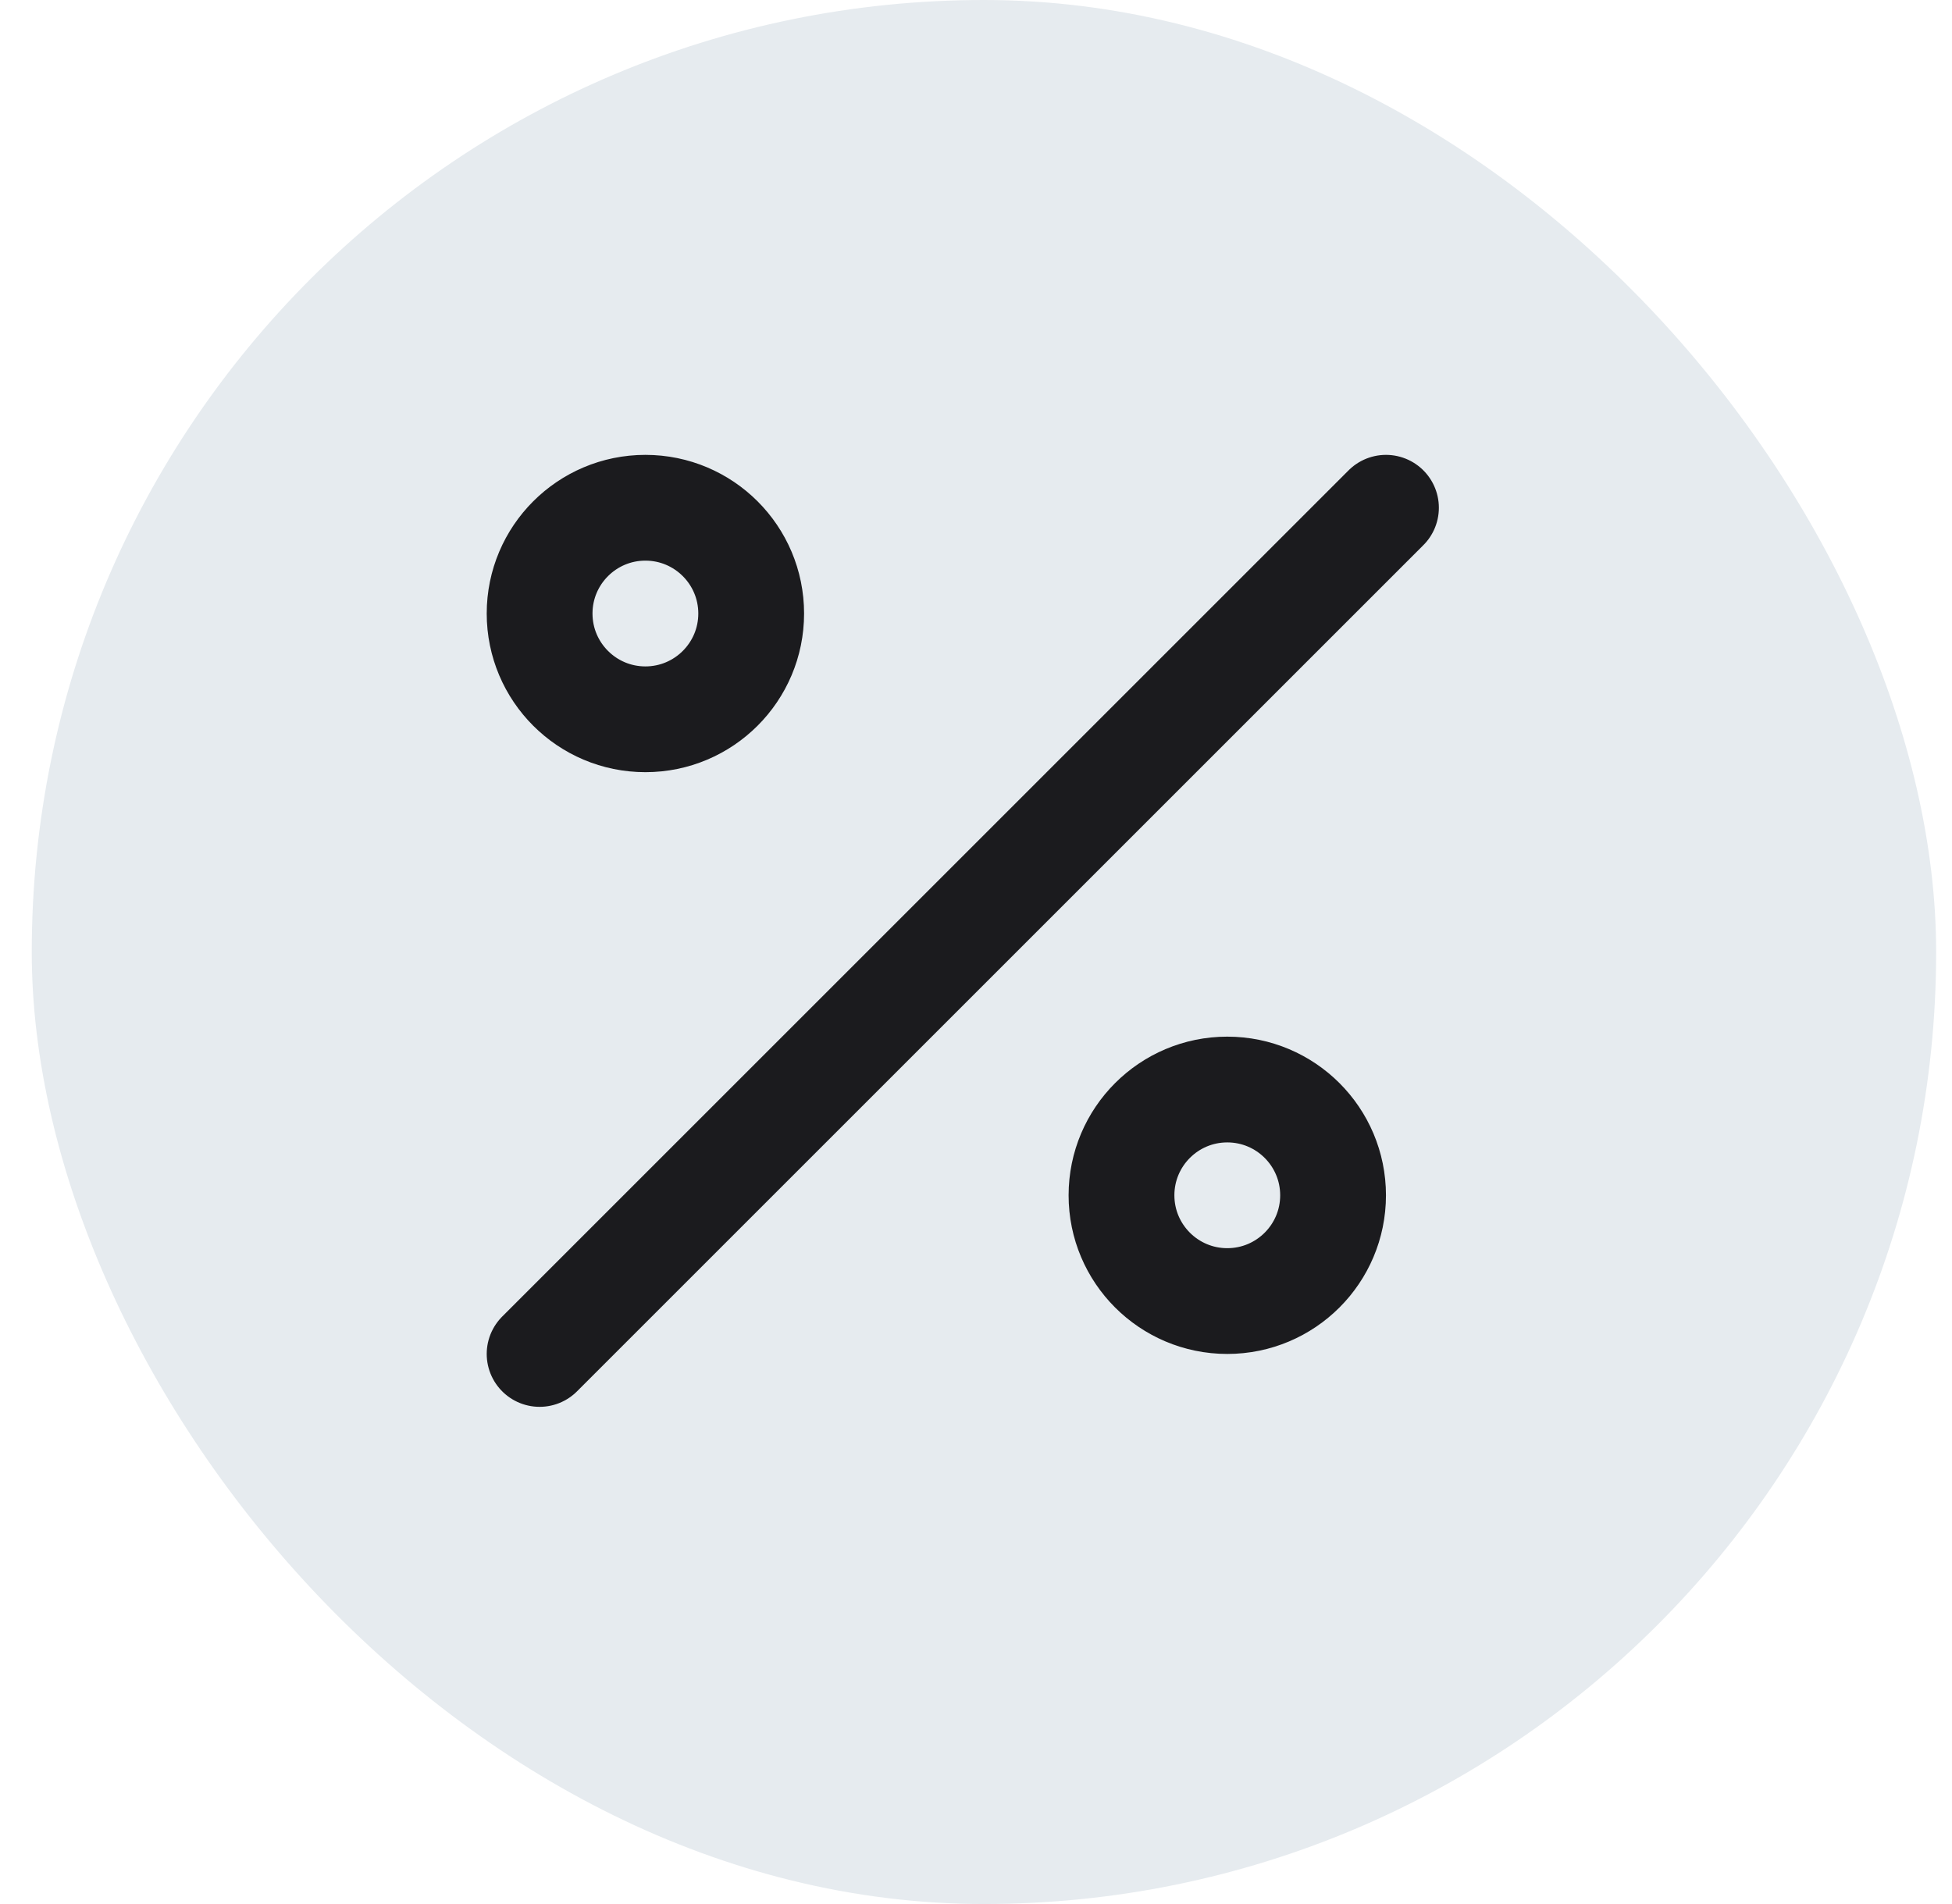
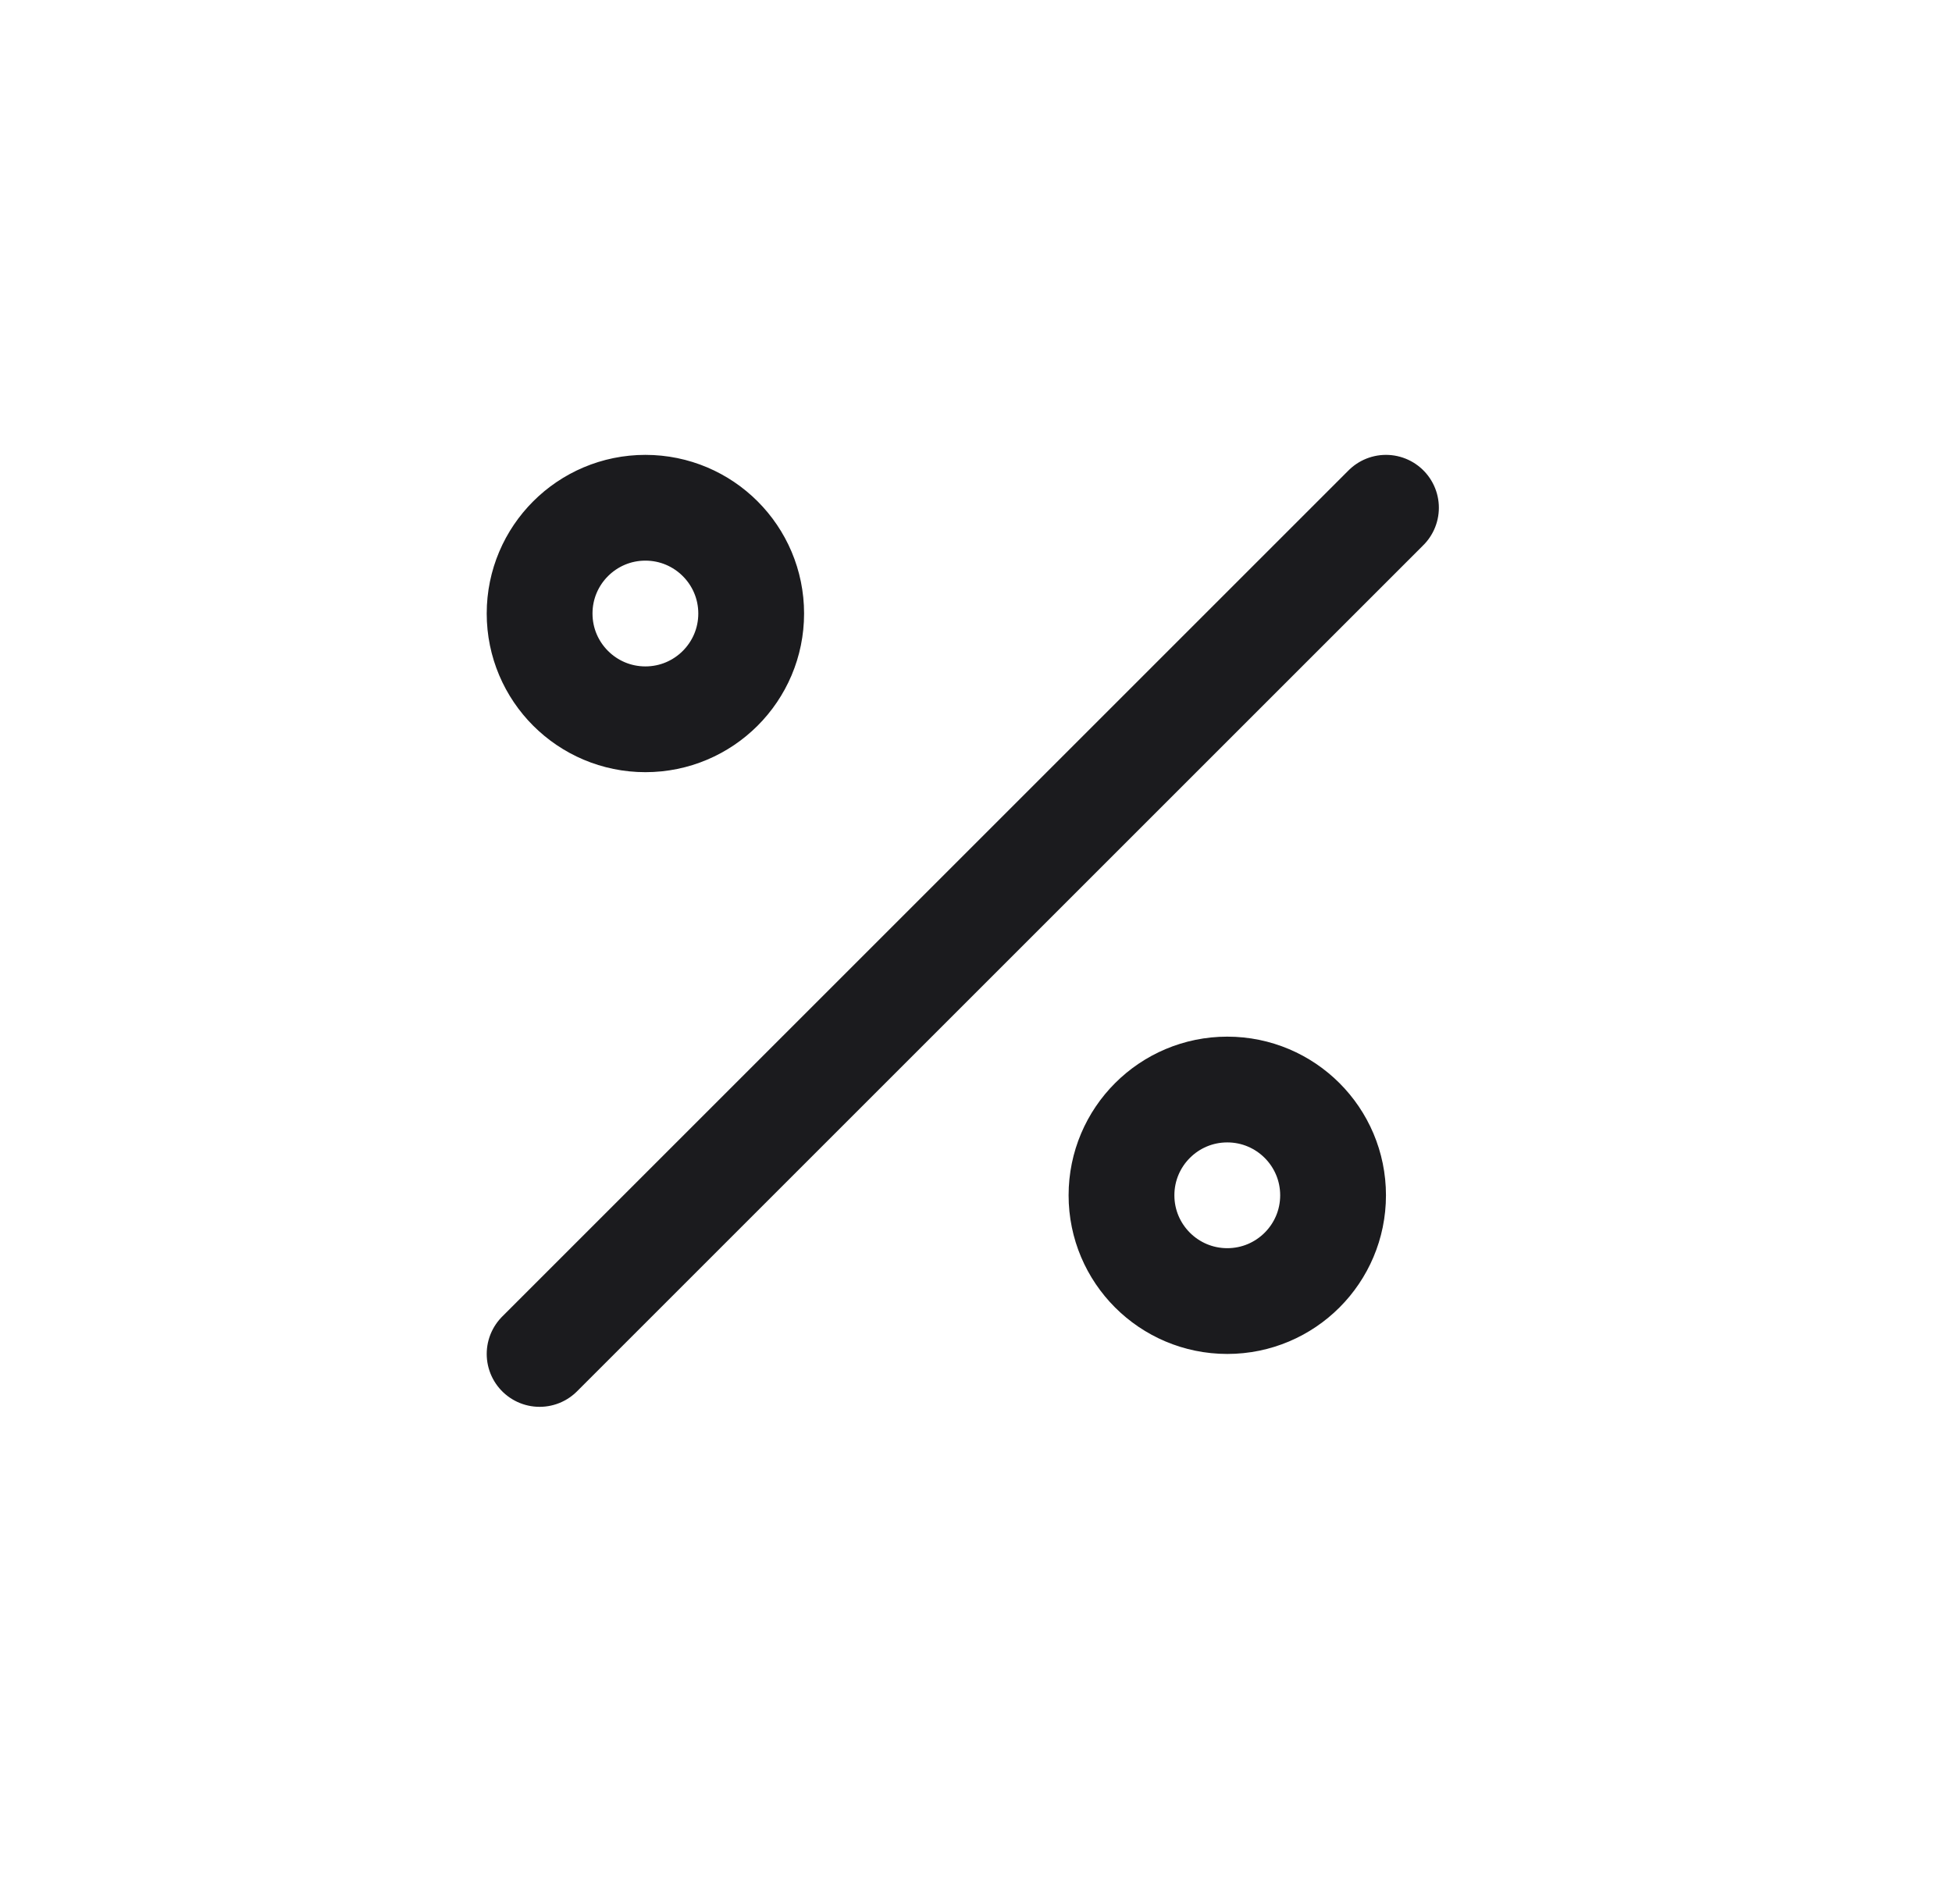
<svg xmlns="http://www.w3.org/2000/svg" width="41" height="40" viewBox="0 0 41 40" fill="none">
-   <rect x="0.667" width="40" height="40" rx="20" fill="#E6EBEF" />
  <path d="M29.111 10.667L11.334 28.444M28 25.111C28 26.338 27.005 27.333 25.778 27.333C24.551 27.333 23.556 26.338 23.556 25.111C23.556 23.884 24.551 22.889 25.778 22.889C27.005 22.889 28 23.884 28 25.111ZM15.778 12.889C15.778 14.116 14.783 15.111 13.556 15.111C12.329 15.111 11.334 14.116 11.334 12.889C11.334 11.662 12.329 10.667 13.556 10.667C14.783 10.667 15.778 11.662 15.778 12.889Z" stroke="#1B1B1E" stroke-width="2.222" stroke-linecap="round" stroke-linejoin="round" />
</svg>